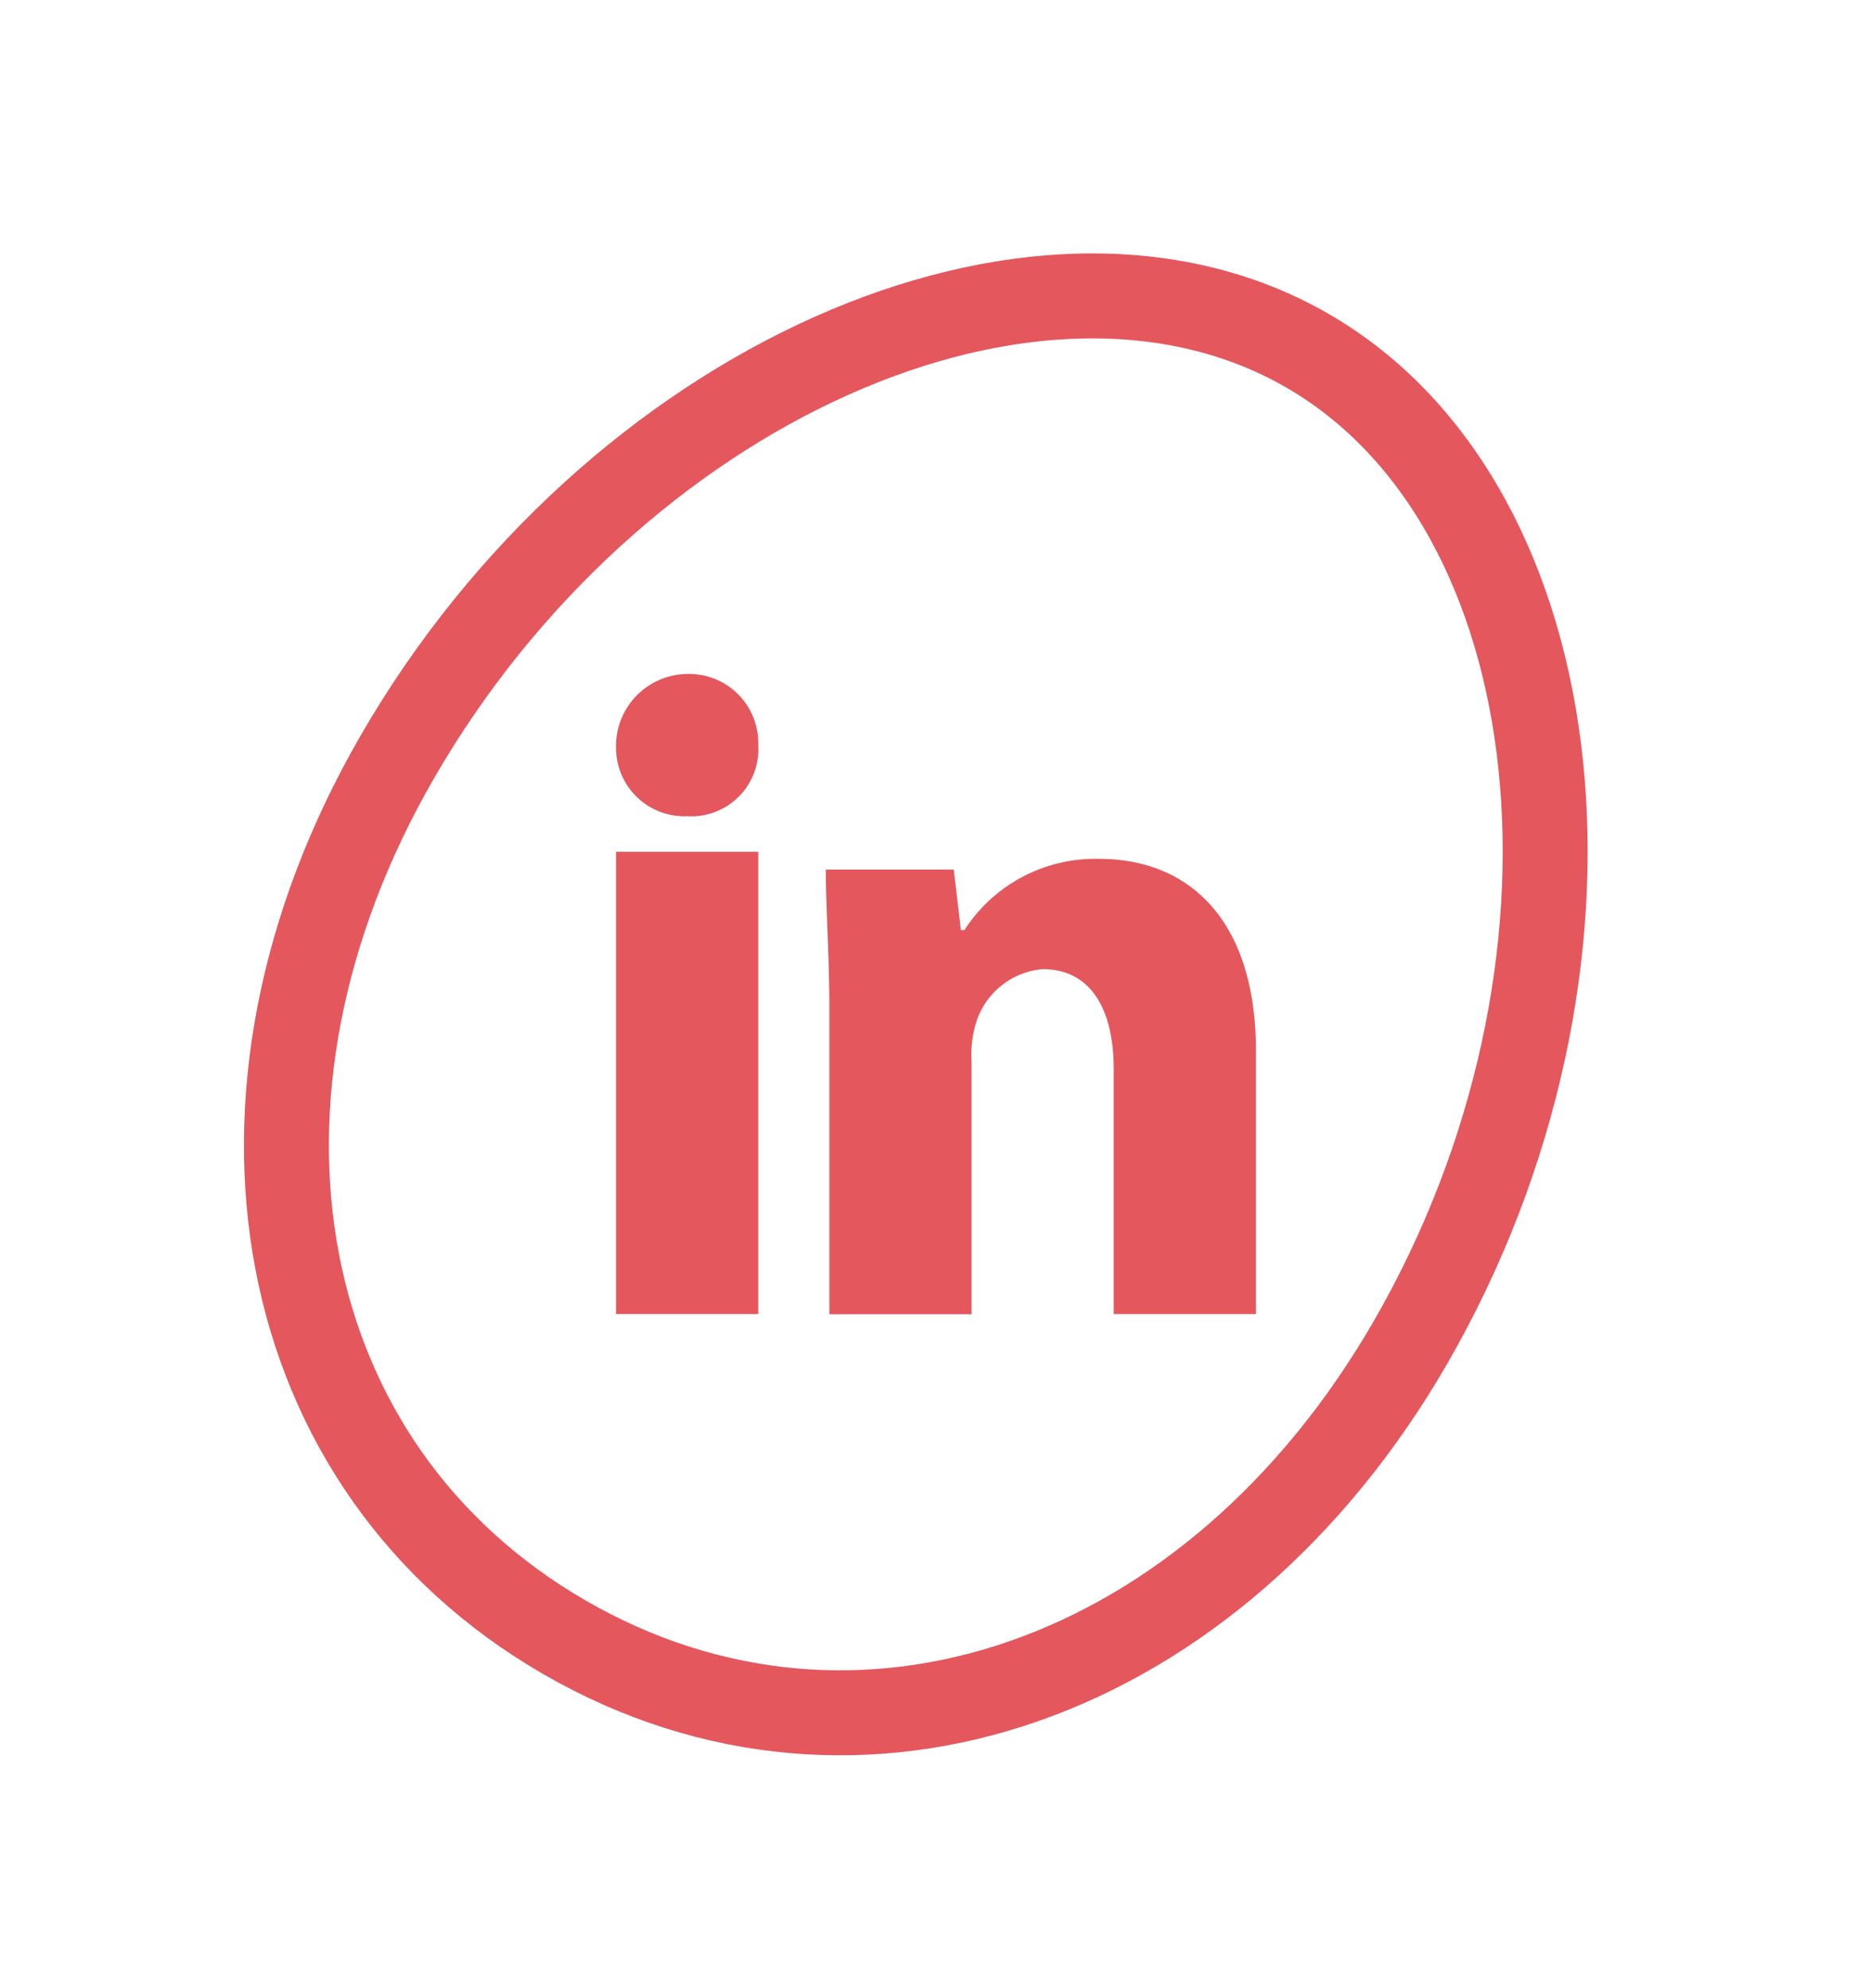
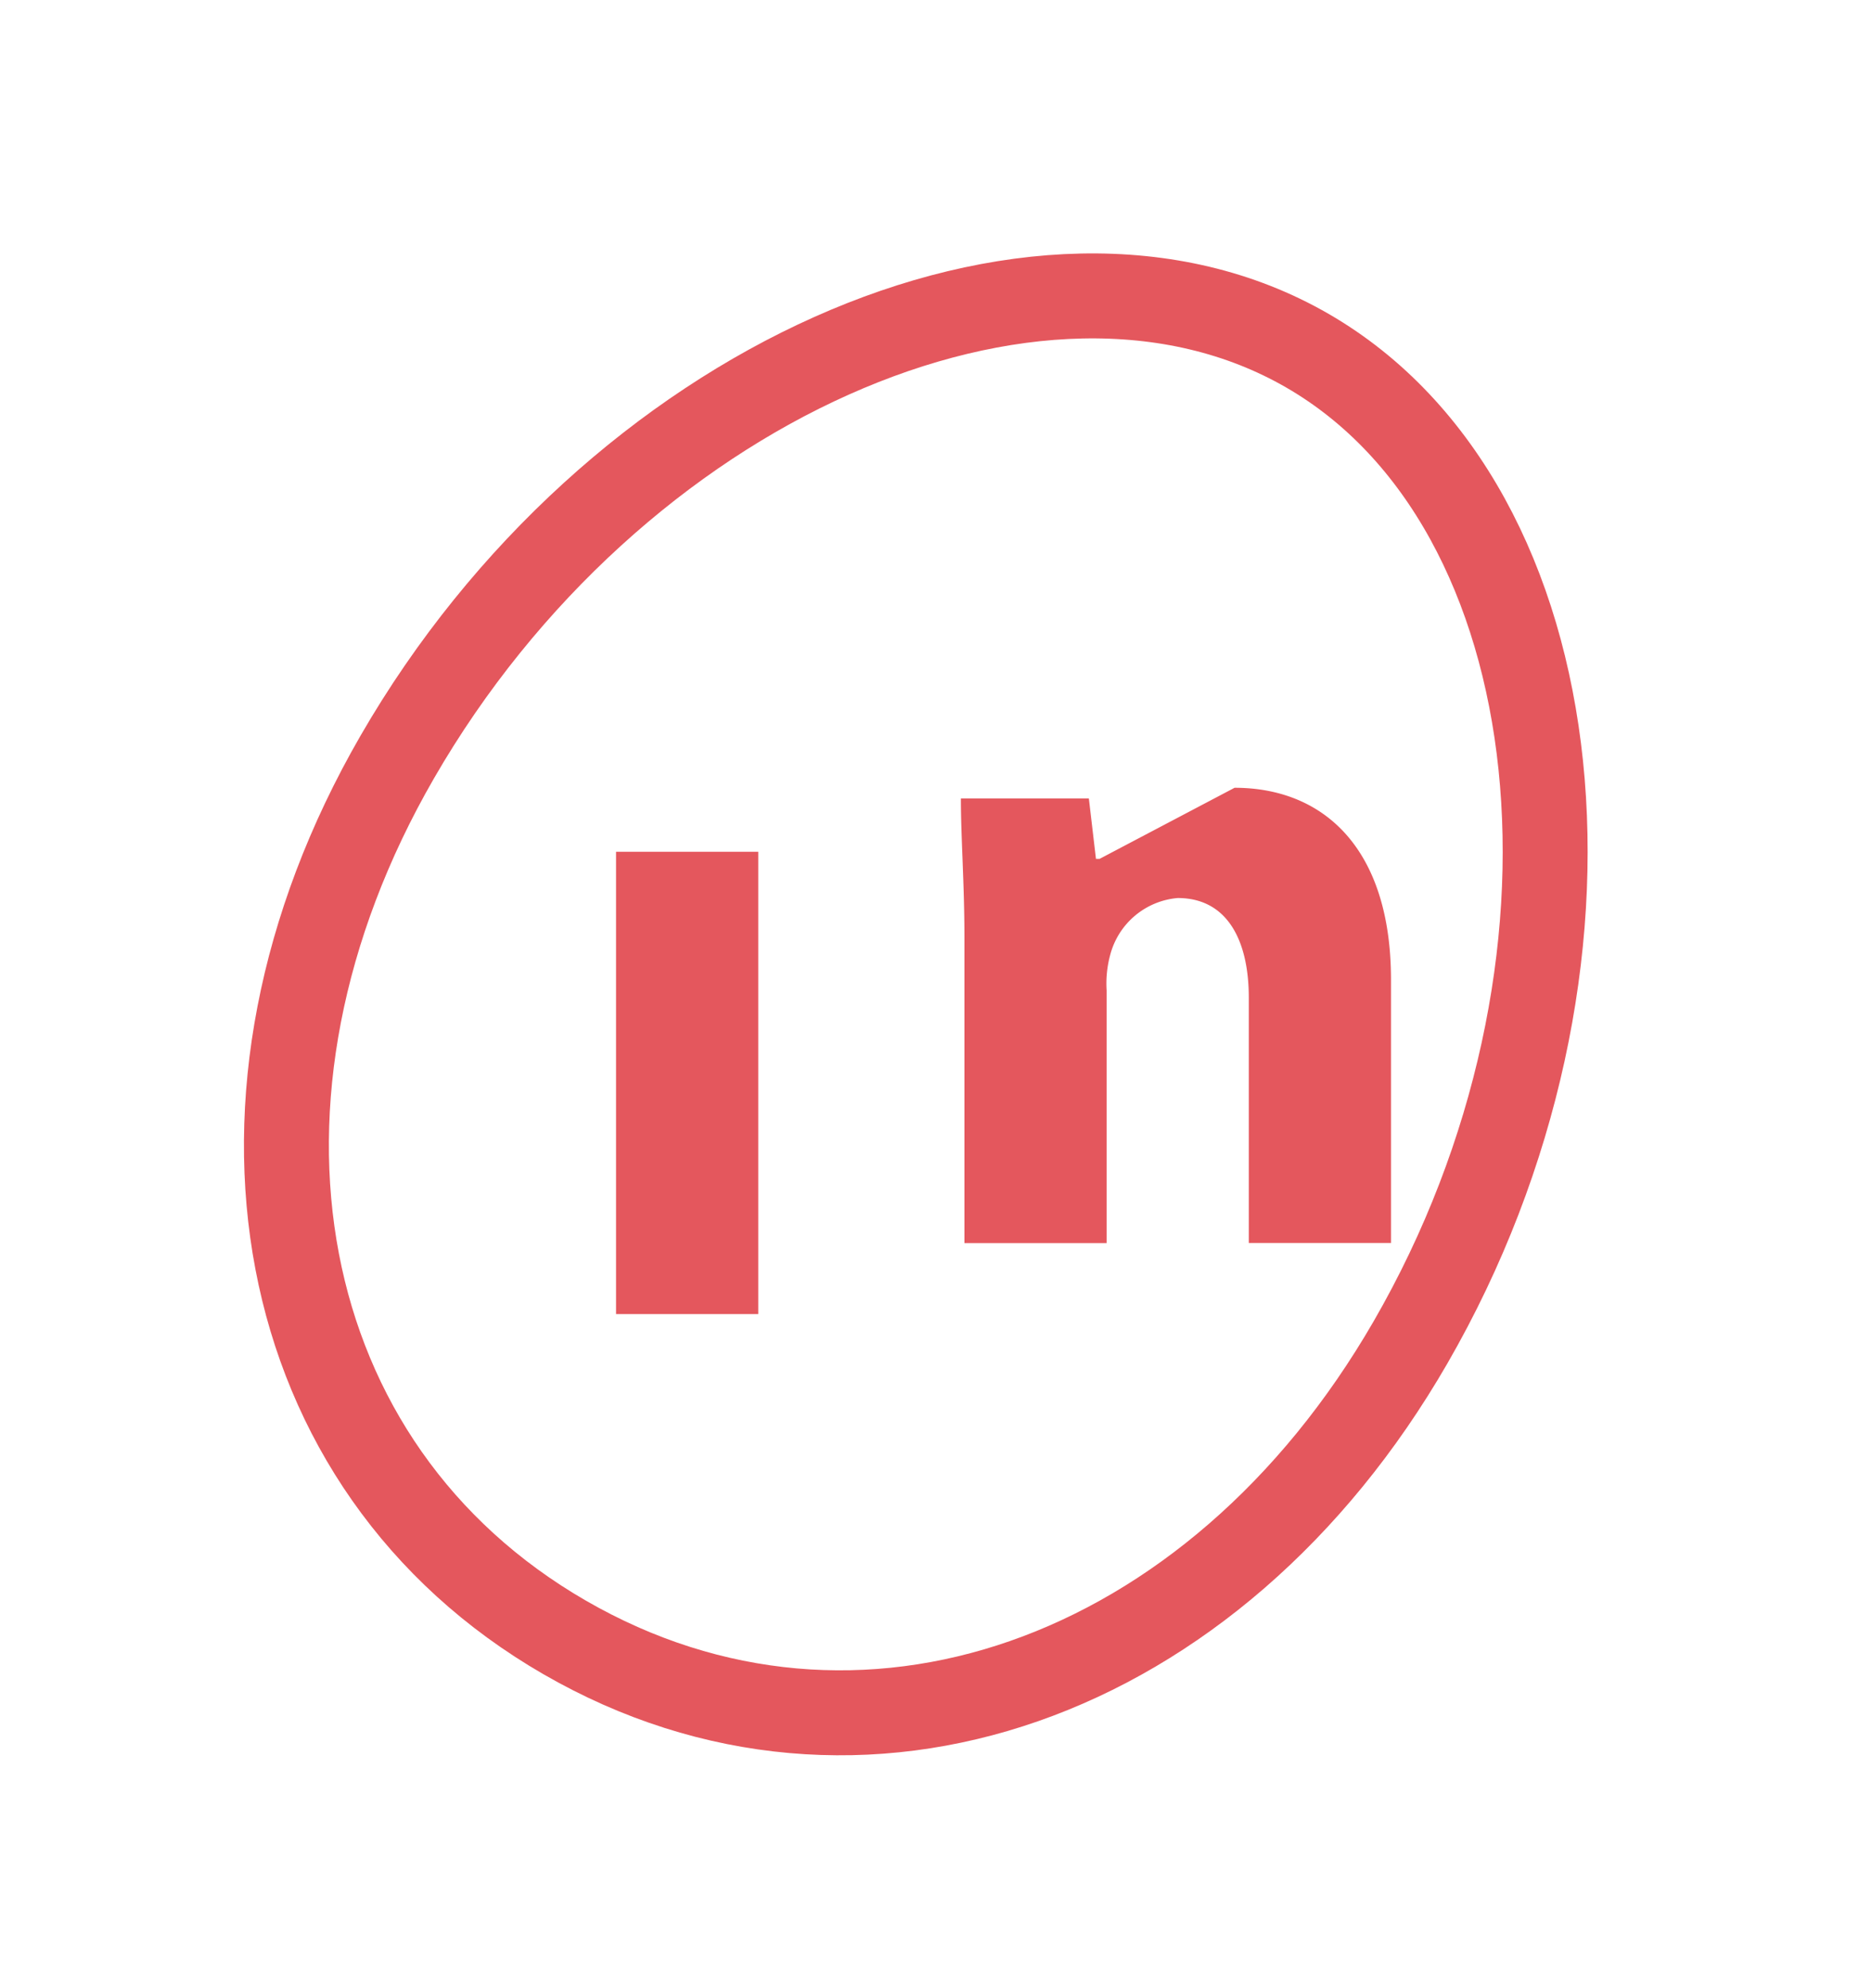
<svg xmlns="http://www.w3.org/2000/svg" width="66.12" height="70.196" viewBox="0 0 66.12 70.196">
  <g data-name="Groupe 52">
    <g data-name="Groupe 53">
-       <path data-name="Tracé 451" d="M23.768 21.256a2.37 2.37 0 0 1-2.511 2.511 2.415 2.415 0 0 1-2.512-2.385 2.545 2.545 0 0 1 2.512-2.637 2.441 2.441 0 0 1 2.511 2.511" transform="translate(3.014 5.052)" style="fill:#e4575d" />
      <path data-name="Rectangle 33" transform="translate(21.759 30.075)" style="fill:#e4575d" d="M0 0h5.023v16.323H0z" />
-       <path data-name="Tracé 452" d="M39.61 28.613a5.5 5.5 0 0 0-4.771 2.511h-.126l-.251-2.134h-4.52c0 1.382.125 3.014.125 4.9v10.8h5.023v-8.92a3.867 3.867 0 0 1 .126-1.256 2.7 2.7 0 0 1 2.384-2.008c1.757 0 2.511 1.507 2.511 3.516v8.663h5.023v-9.291c0-4.646-2.386-6.781-5.525-6.781" transform="translate(-.774 1.713)" style="fill:#e4575d" />
+       <path data-name="Tracé 452" d="M39.61 28.613h-.126l-.251-2.134h-4.52c0 1.382.125 3.014.125 4.9v10.8h5.023v-8.92a3.867 3.867 0 0 1 .126-1.256 2.7 2.7 0 0 1 2.384-2.008c1.757 0 2.511 1.507 2.511 3.516v8.663h5.023v-9.291c0-4.646-2.386-6.781-5.525-6.781" transform="translate(-.774 1.713)" style="fill:#e4575d" />
    </g>
  </g>
  <g data-name="Groupe 62">
    <g data-name="Groupe 61">
      <path data-name="Tracé 456" d="M20.664 0C9.656 0 0 13.317 0 28.5c0 13.884 8.691 23.963 20.664 23.963S41.328 42.384 41.328 28.5c0-15.183-9.656-28.5-20.664-28.5z" style="fill:none;stroke:#e4575d;stroke-miterlimit:10;stroke-width:3px" transform="rotate(30 10.317 53.796)" />
    </g>
  </g>
</svg>